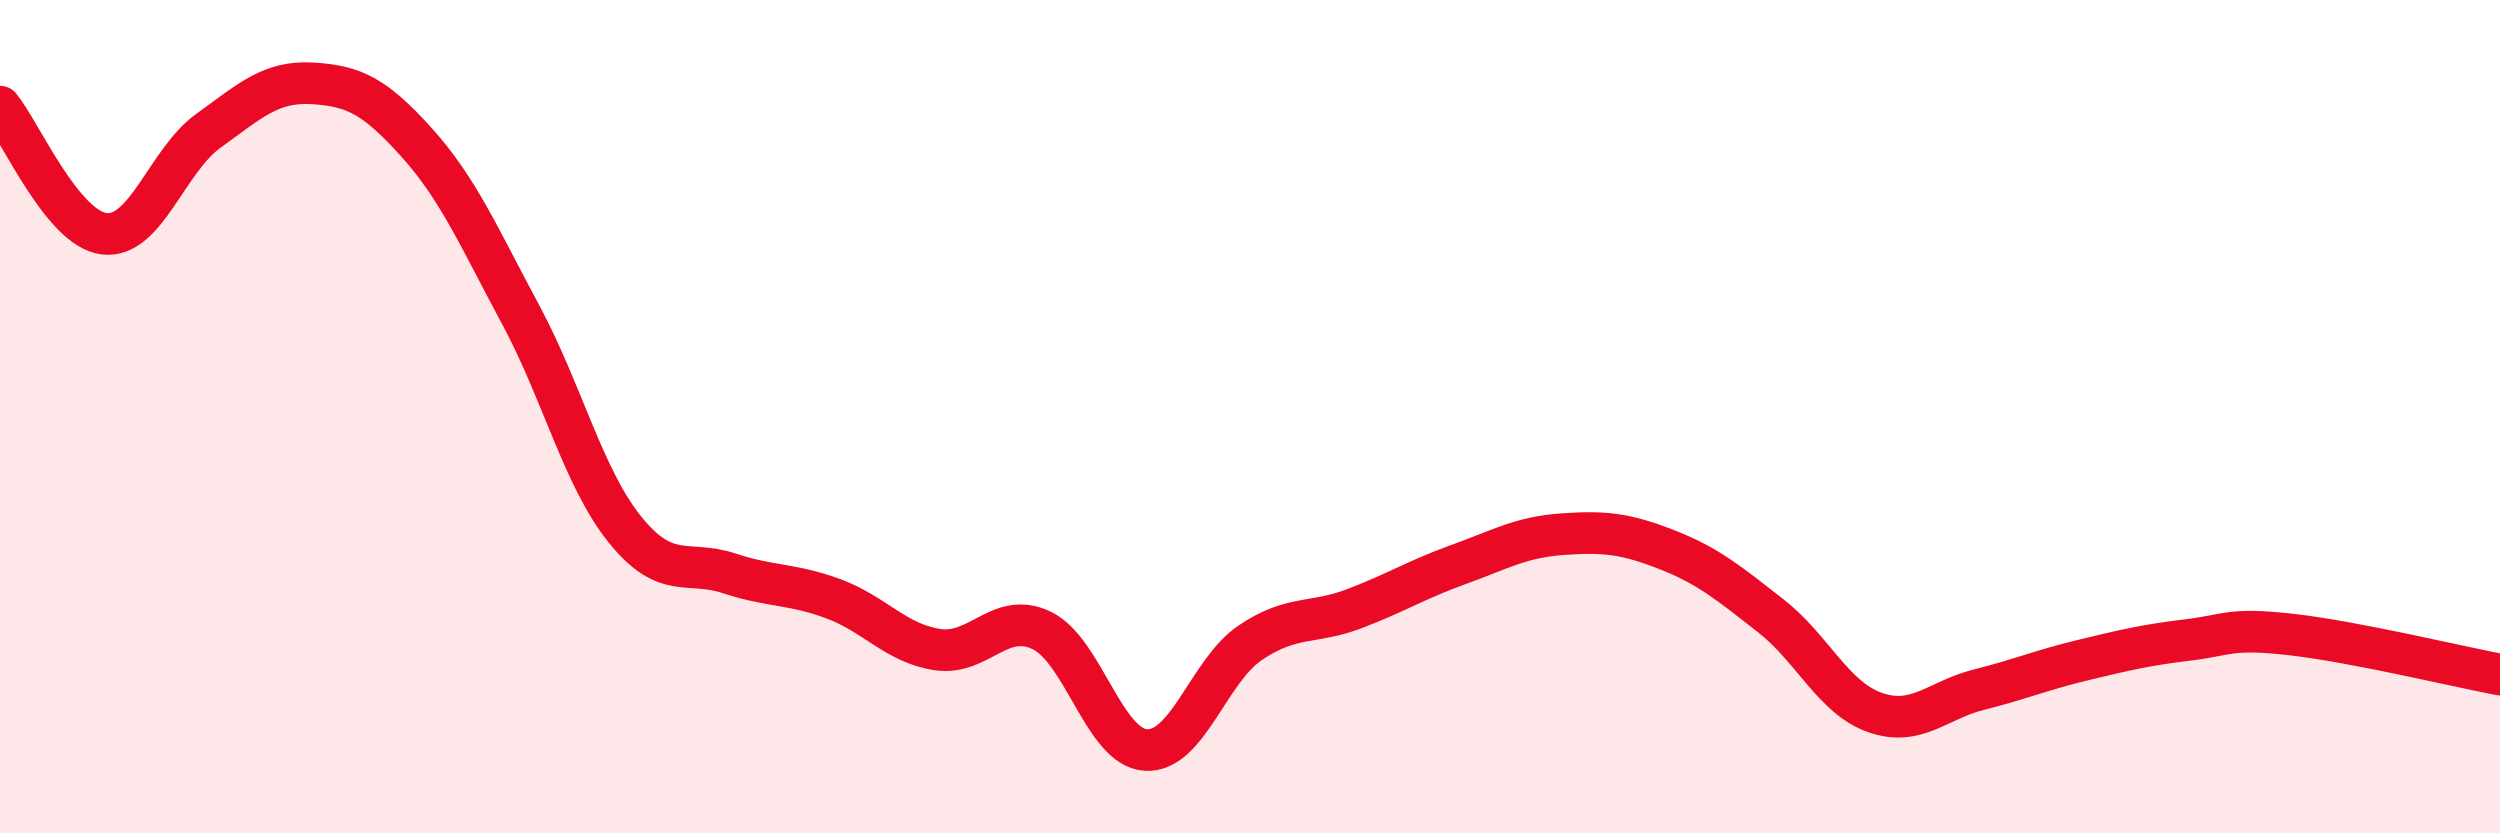
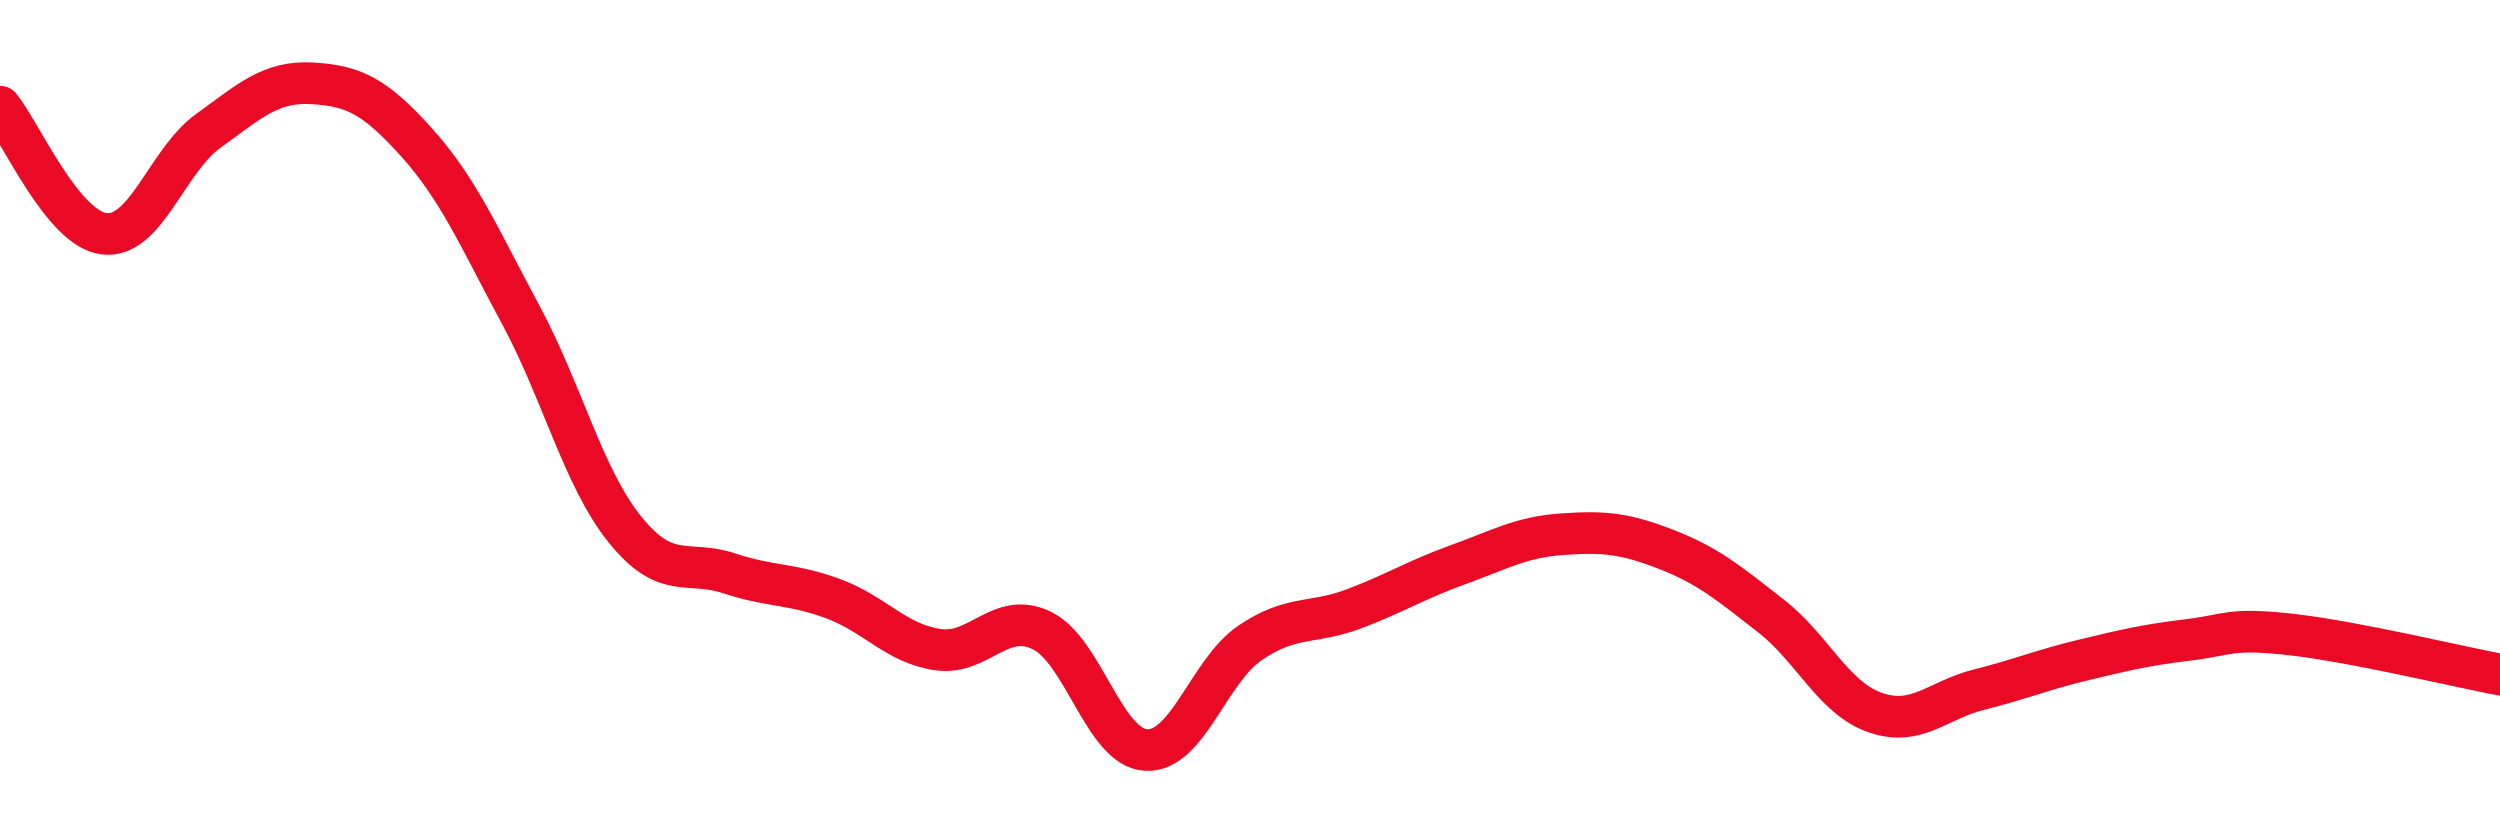
<svg xmlns="http://www.w3.org/2000/svg" width="60" height="20" viewBox="0 0 60 20">
-   <path d="M 0,2.56 C 0.5,3.17 1.5,5.49 2.5,5.61 C 3.5,5.73 4,3.86 5,3.14 C 6,2.42 6.5,1.94 7.5,2 C 8.5,2.06 9,2.31 10,3.42 C 11,4.53 11.5,5.7 12.5,7.56 C 13.5,9.42 14,11.47 15,12.71 C 16,13.95 16.5,13.43 17.5,13.76 C 18.5,14.09 19,14 20,14.37 C 21,14.74 21.5,15.44 22.5,15.59 C 23.5,15.74 24,14.65 25,15.13 C 26,15.61 26.5,17.94 27.5,18 C 28.5,18.06 29,16.11 30,15.43 C 31,14.75 31.5,14.99 32.5,14.61 C 33.5,14.23 34,13.91 35,13.55 C 36,13.19 36.5,12.89 37.5,12.82 C 38.5,12.75 39,12.8 40,13.19 C 41,13.58 41.5,14 42.5,14.78 C 43.5,15.56 44,16.75 45,17.1 C 46,17.45 46.5,16.8 47.5,16.55 C 48.5,16.3 49,16.08 50,15.84 C 51,15.6 51.5,15.48 52.5,15.36 C 53.5,15.24 53.5,15.06 55,15.23 C 56.5,15.4 59,16 60,16.19L60 20L0 20Z" fill="#EB0A25" opacity="0.1" stroke-linecap="round" stroke-linejoin="round" />
  <path d="M 0,2.56 C 0.5,3.17 1.5,5.49 2.5,5.61 C 3.5,5.73 4,3.86 5,3.14 C 6,2.42 6.5,1.94 7.5,2 C 8.5,2.06 9,2.31 10,3.42 C 11,4.53 11.5,5.7 12.5,7.56 C 13.5,9.42 14,11.47 15,12.71 C 16,13.95 16.5,13.43 17.5,13.76 C 18.5,14.09 19,14 20,14.37 C 21,14.74 21.5,15.44 22.5,15.59 C 23.5,15.74 24,14.65 25,15.13 C 26,15.61 26.5,17.94 27.5,18 C 28.5,18.06 29,16.11 30,15.43 C 31,14.75 31.5,14.99 32.5,14.61 C 33.5,14.23 34,13.91 35,13.55 C 36,13.19 36.5,12.89 37.5,12.82 C 38.5,12.75 39,12.8 40,13.19 C 41,13.58 41.5,14 42.5,14.78 C 43.5,15.56 44,16.75 45,17.1 C 46,17.45 46.5,16.8 47.5,16.55 C 48.5,16.3 49,16.08 50,15.84 C 51,15.6 51.5,15.48 52.5,15.36 C 53.5,15.24 53.5,15.06 55,15.23 C 56.5,15.4 59,16 60,16.19" stroke="#EB0A25" stroke-width="1" fill="none" stroke-linecap="round" stroke-linejoin="round" />
</svg>